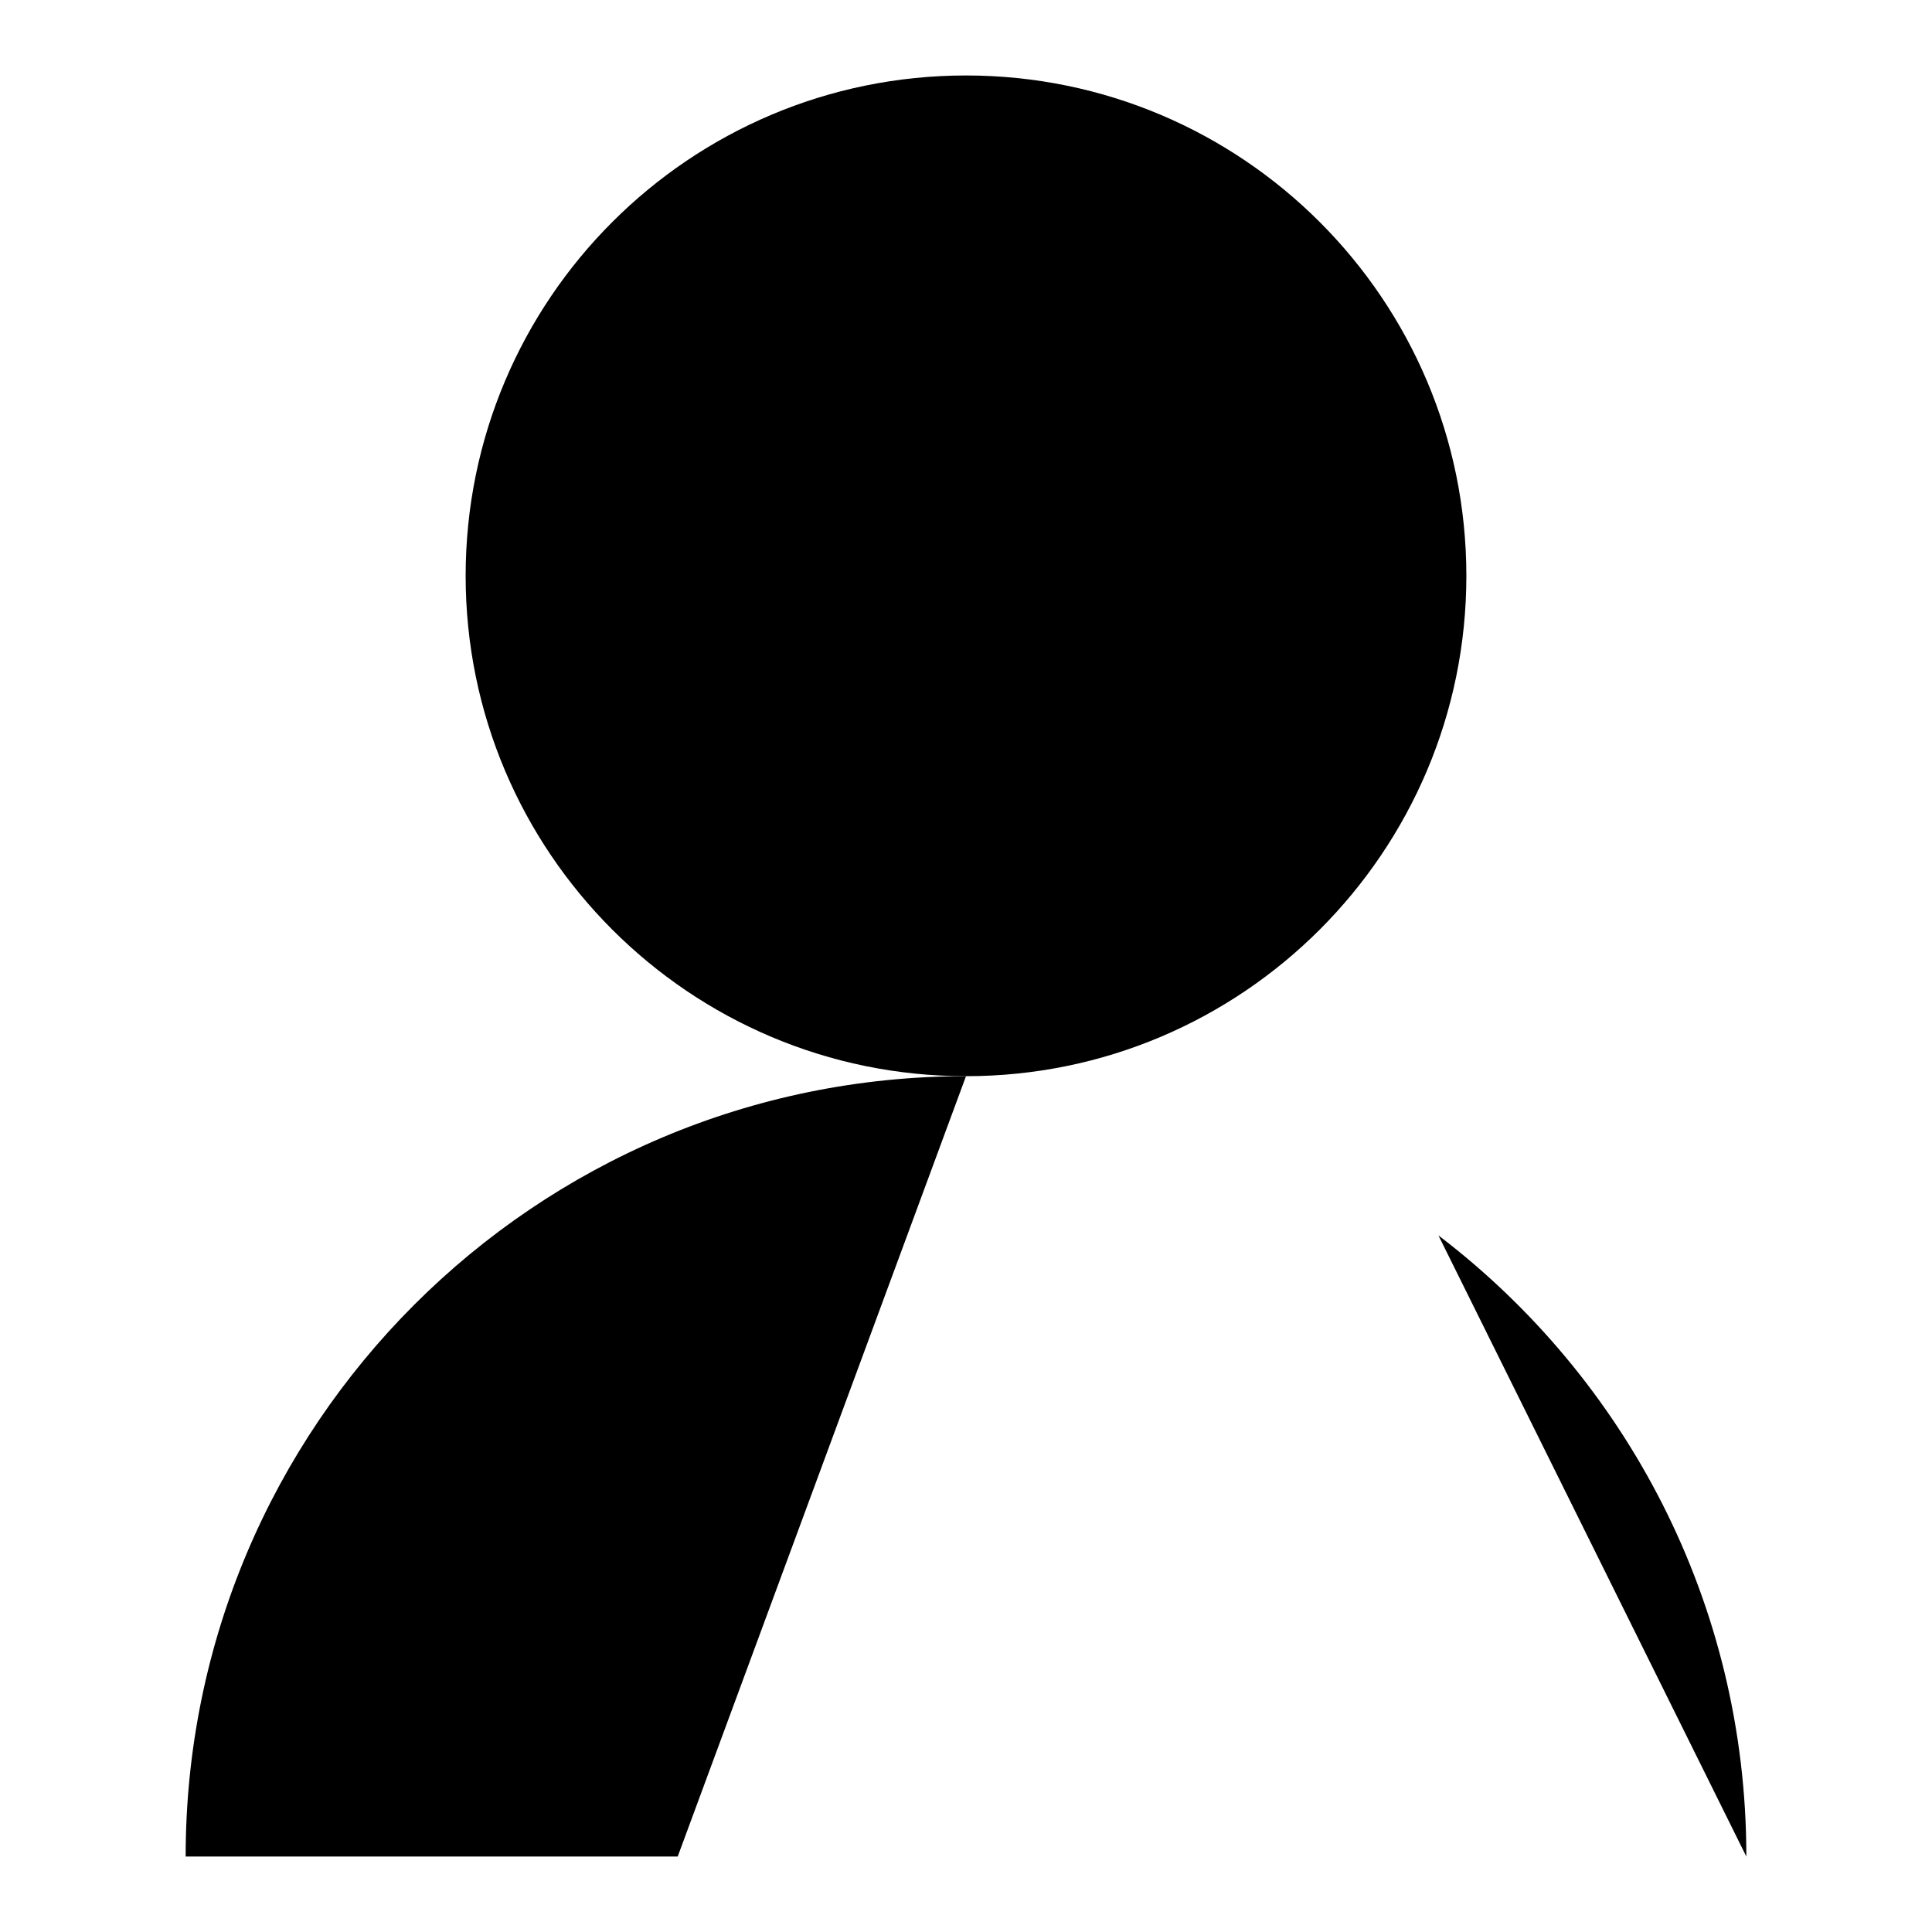
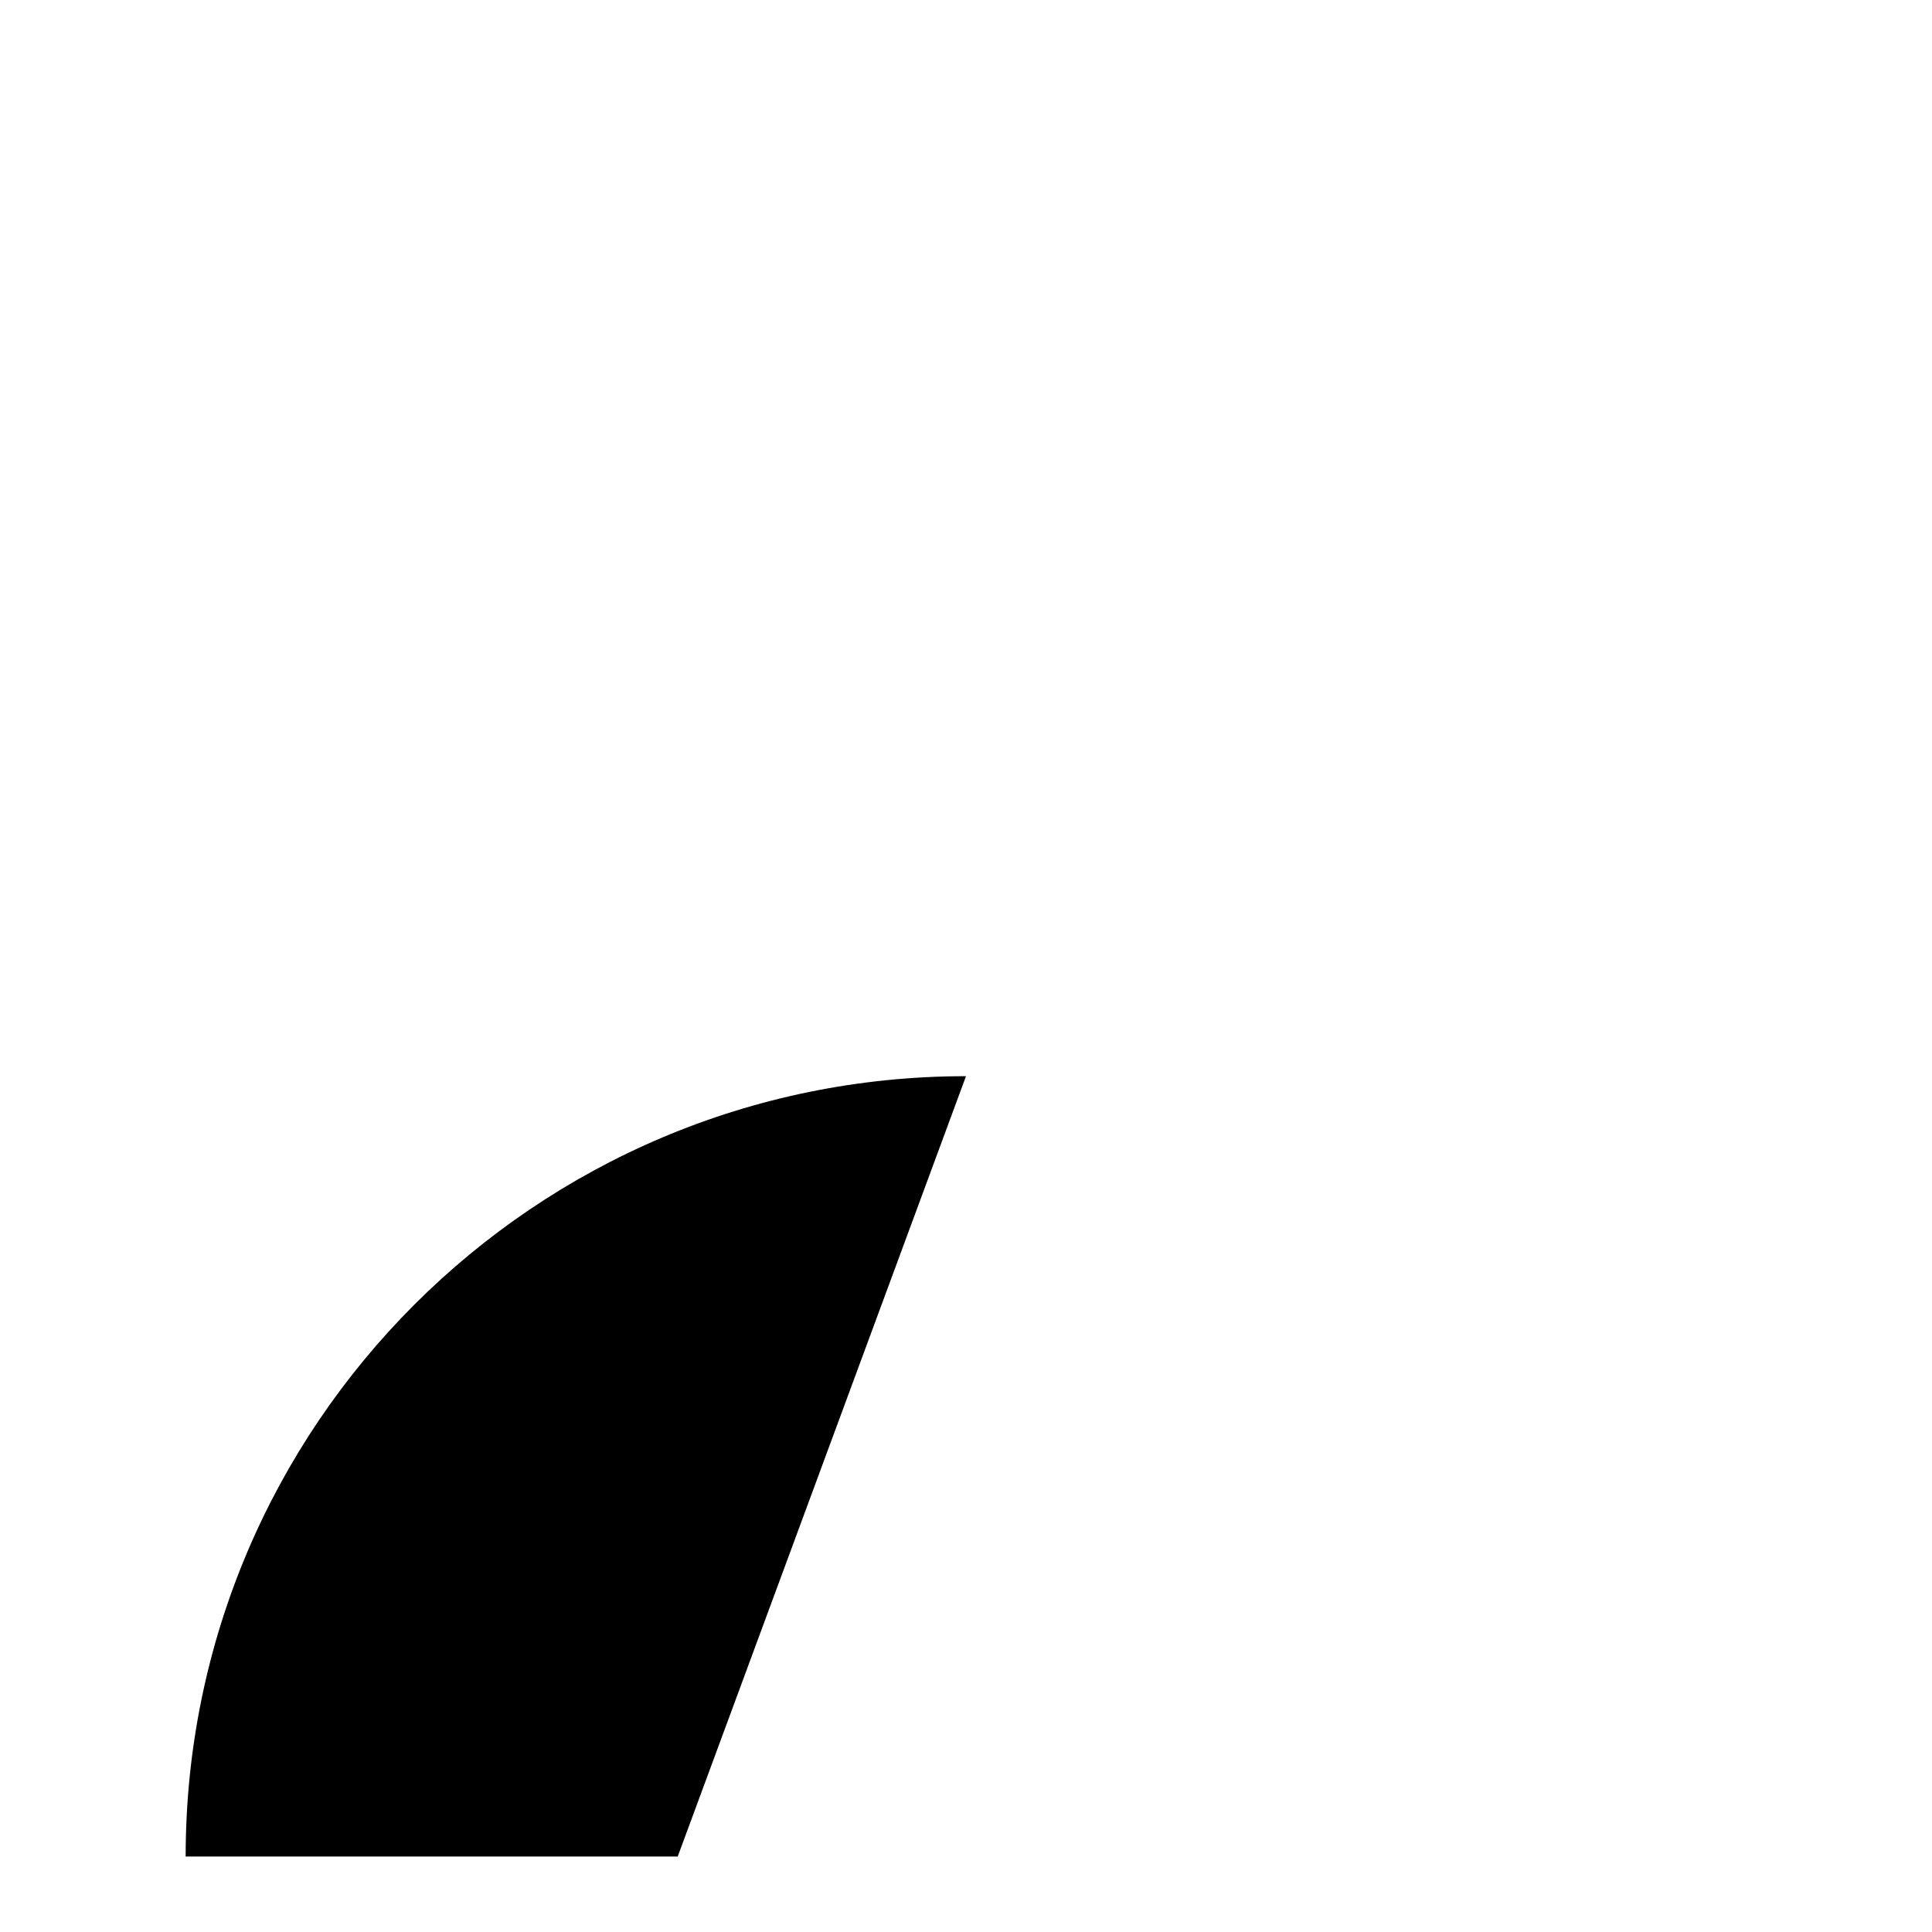
<svg xmlns="http://www.w3.org/2000/svg" version="1.1" x="0px" y="0px" viewBox="0 0 256 256" enable-background="new 0 0 256 256" xml:space="preserve">
  <g>
    <g>
-       <path fill="#000000" d="M61.7,76.3c0,36.6,29.7,66.3,66.3,66.3c36.6,0,66.3-29.7,66.3-66.3c0-36.6-29.7-66.3-66.3-66.3C91.4,10,61.7,39.7,61.7,76.3z" />
      <path fill="#000000" d="M128,142.6c-57.1,0-103.4,46.3-103.4,103.4h65.2" />
-       <path fill="#000000" d="M190.6,163.7c24.8,18.9,40.8,48.7,40.8,82.3" />
    </g>
  </g>
</svg>